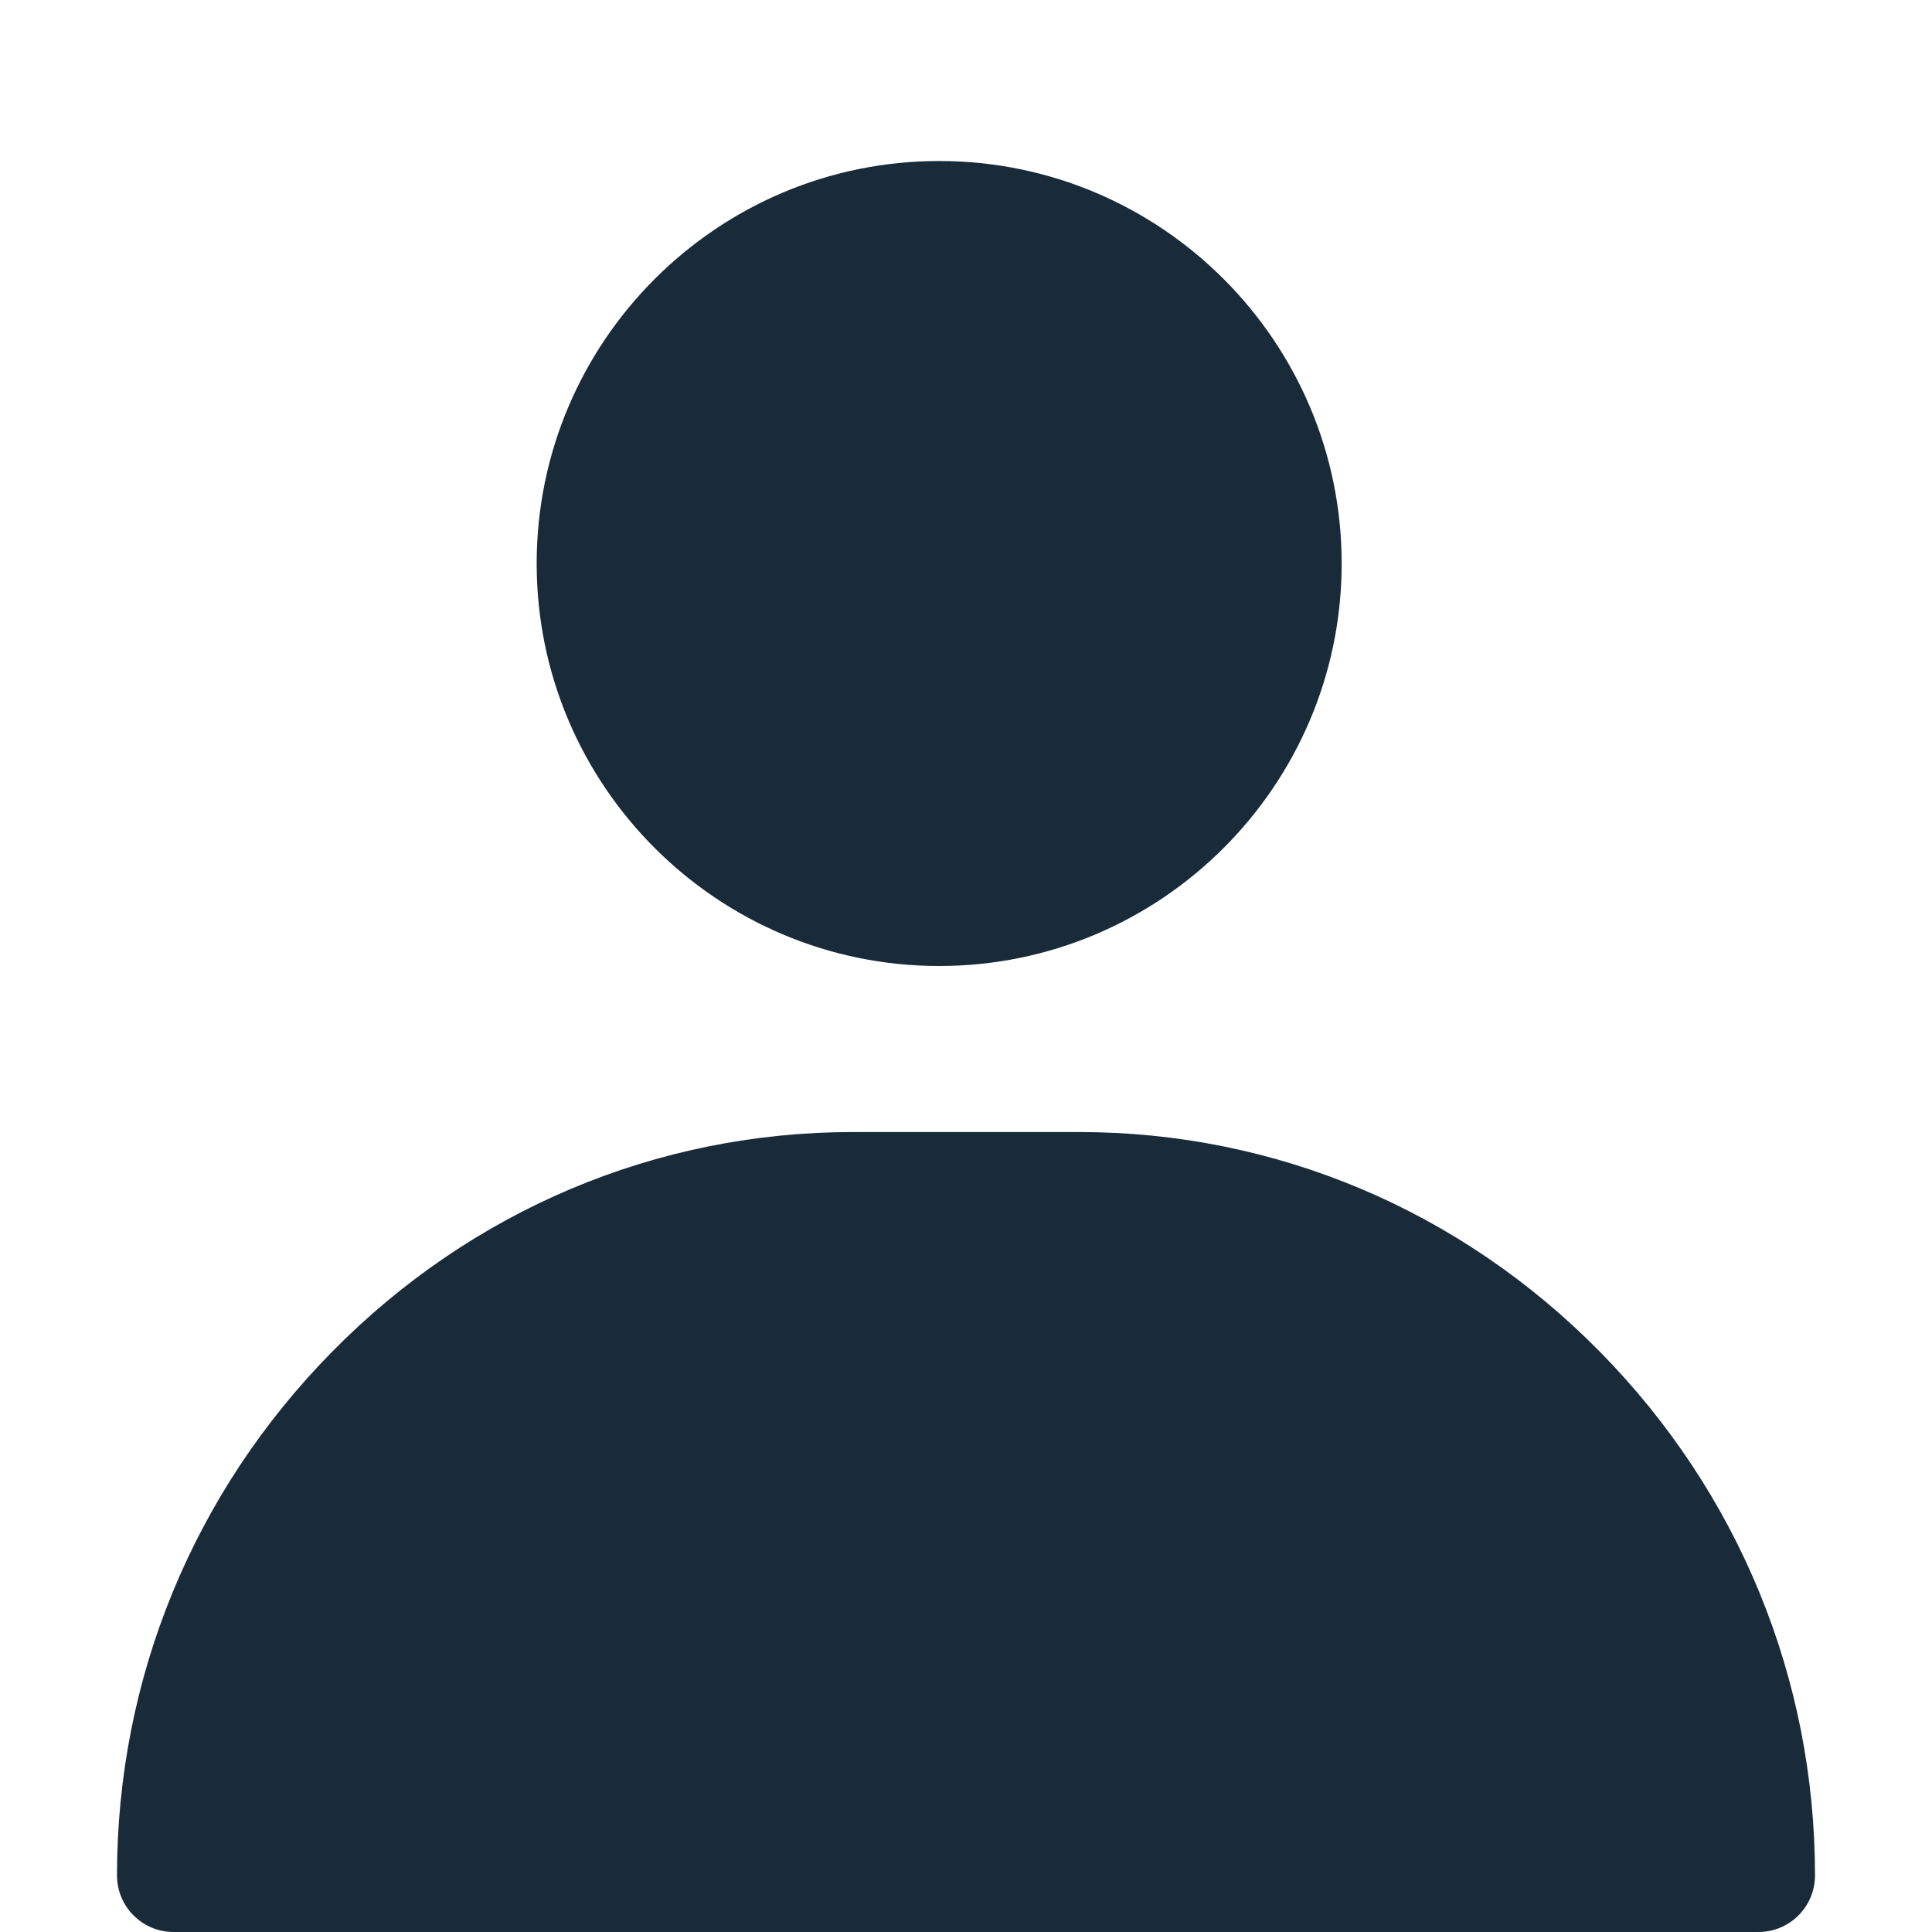
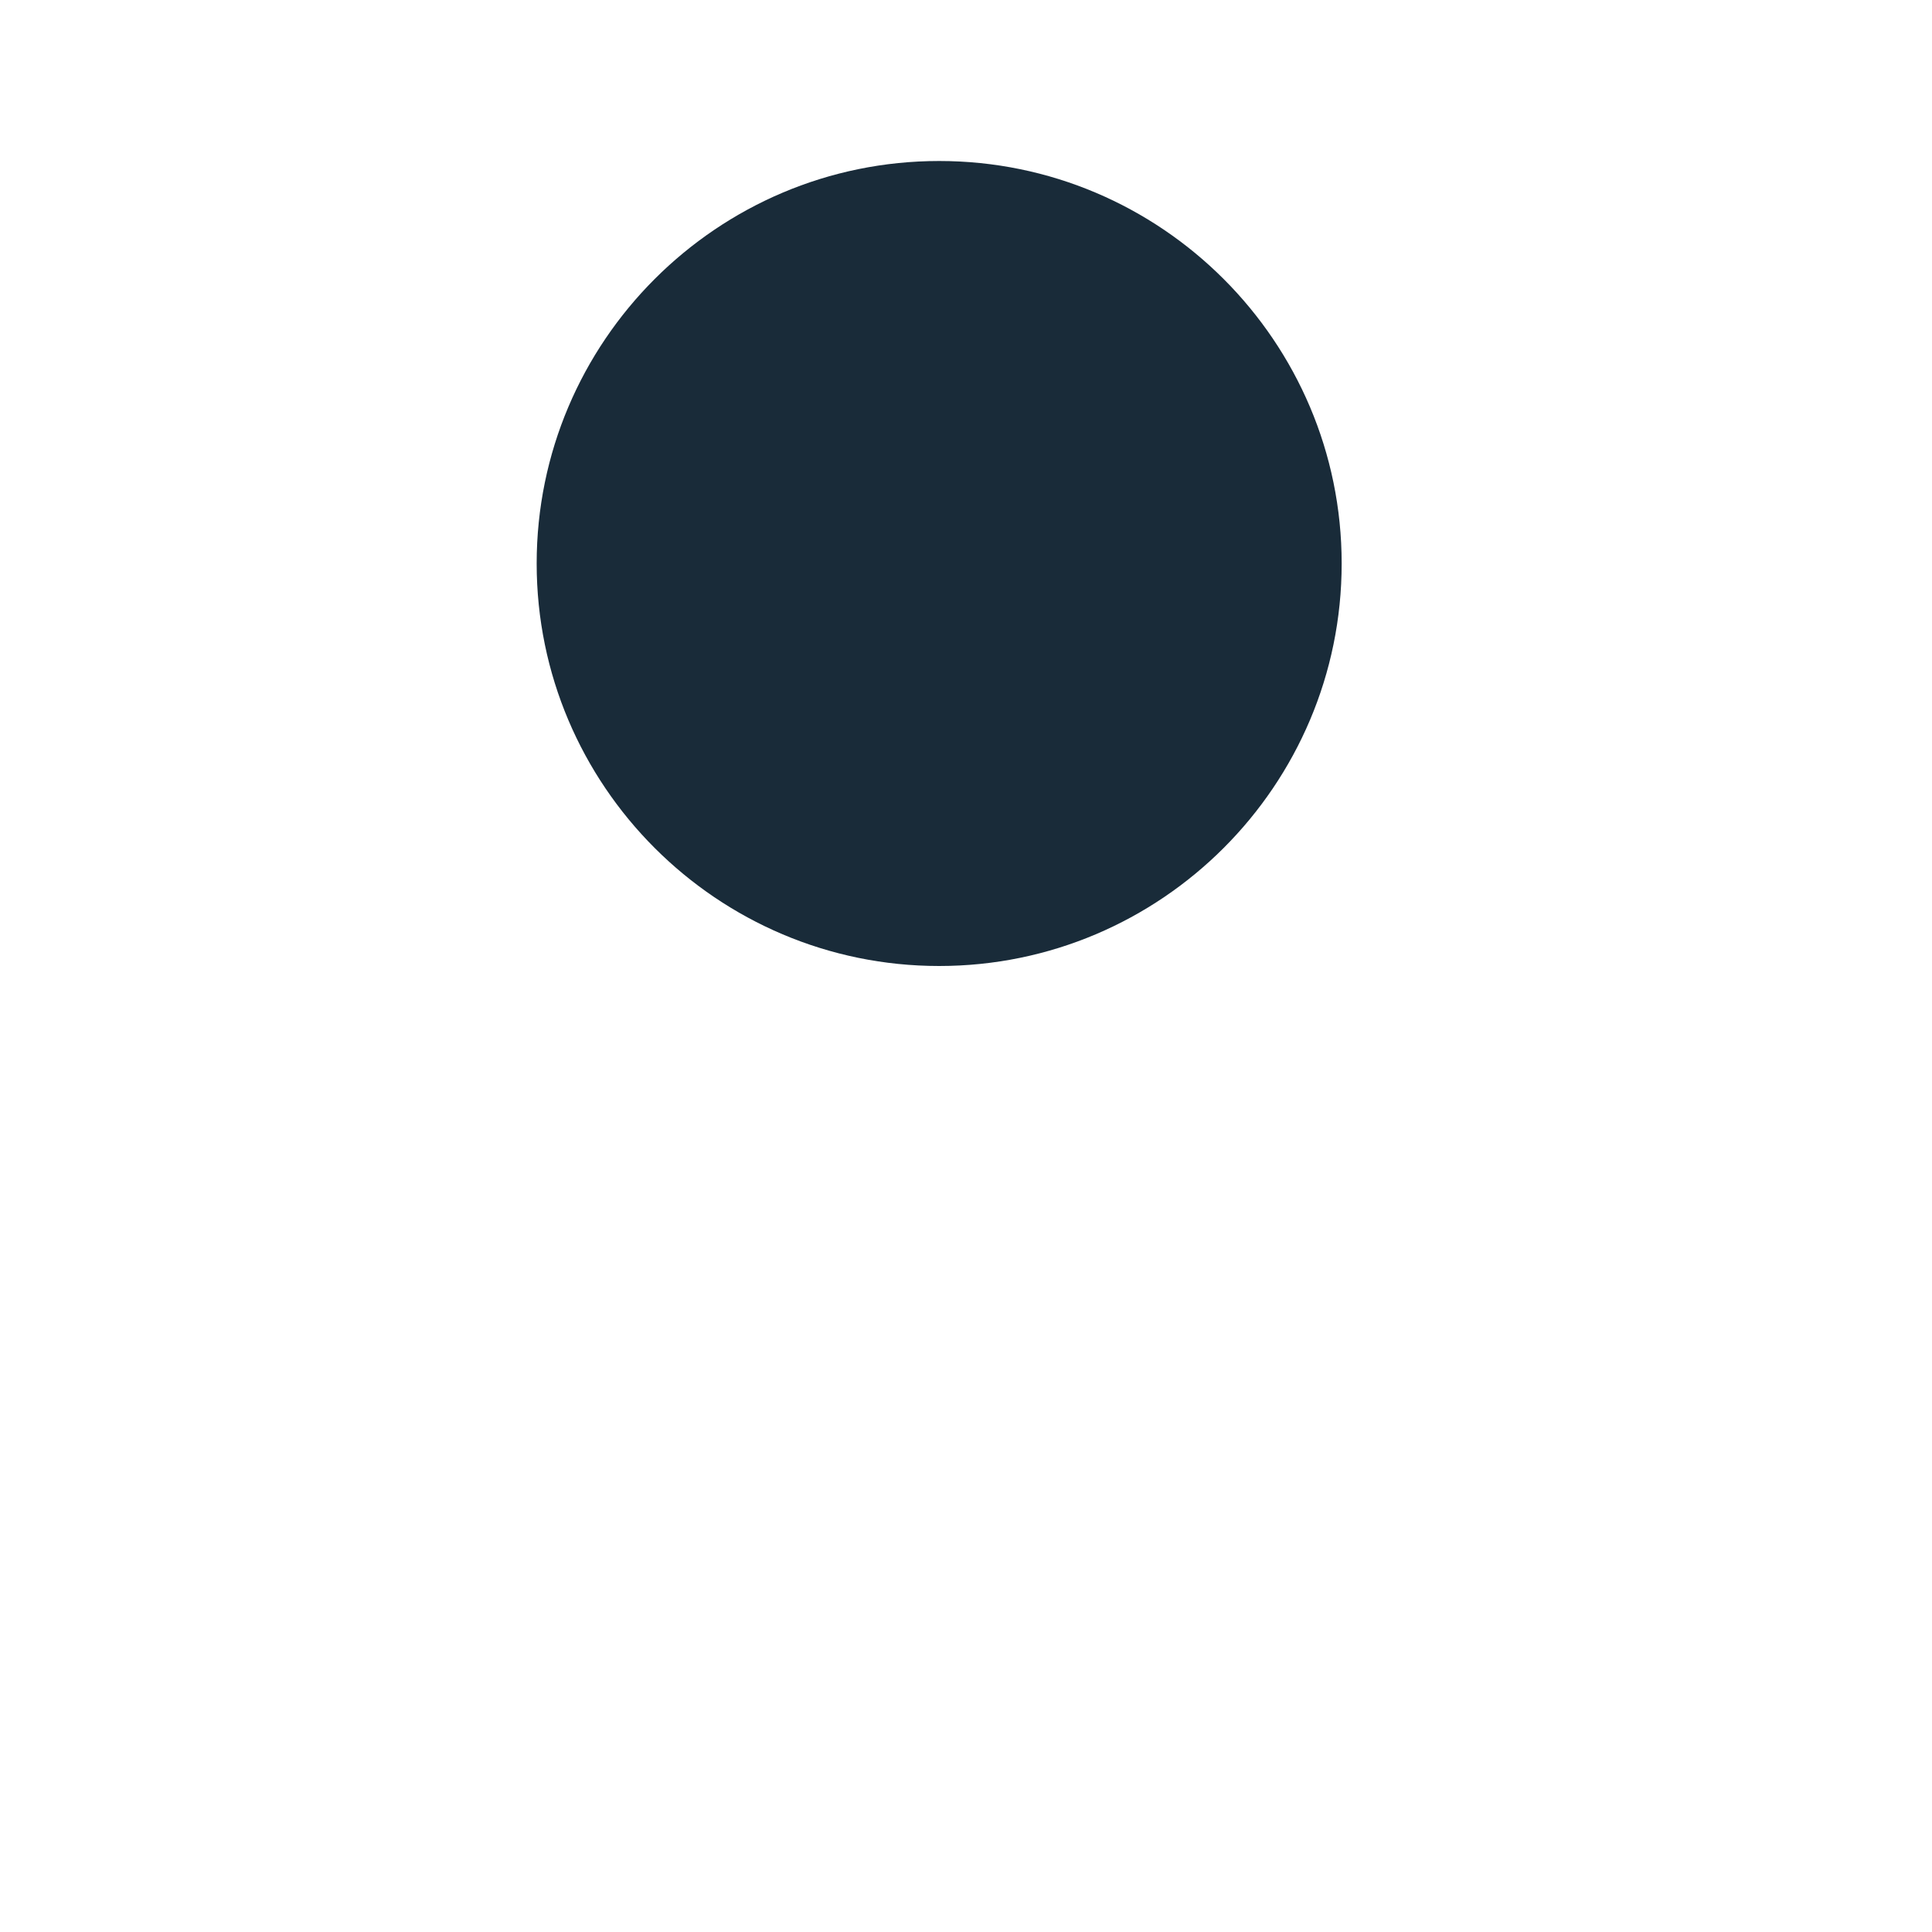
<svg xmlns="http://www.w3.org/2000/svg" width="36" height="36" viewBox="0 0 36 36" fill="none">
  <path d="M17.5 3C13.364 3 10 6.364 10 10.5C10 14.636 13.364 18 17.5 18C21.636 18 25 14.636 25 10.5C25 6.364 21.636 3 17.5 3Z" fill="#192B39" />
-   <path d="M29.81 25.186C27.211 22.547 23.766 21.094 20.109 21.094H15.891C12.234 21.094 8.789 22.547 6.19 25.186C3.604 27.811 2.18 31.277 2.18 34.945C2.18 35.528 2.652 36 3.234 36H32.766C33.348 36 33.82 35.528 33.82 34.945C33.82 31.277 32.396 27.811 29.81 25.186Z" fill="#192B39" />
</svg>